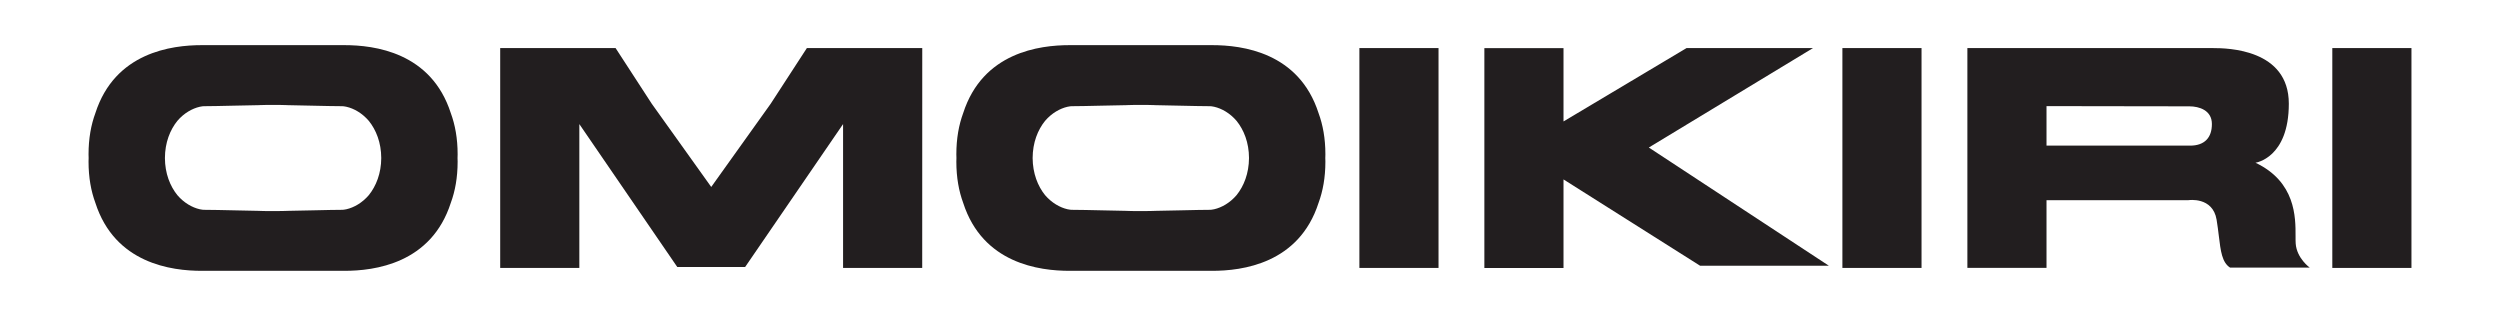
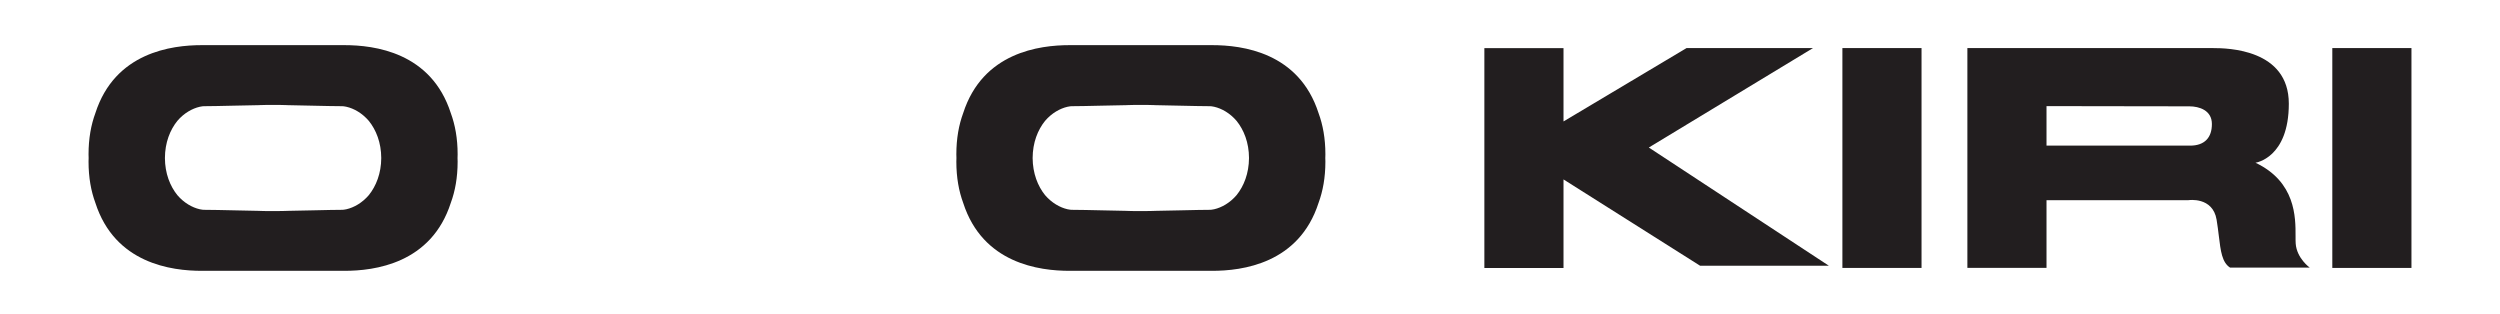
<svg xmlns="http://www.w3.org/2000/svg" width="1440" height="181" viewBox="0 0 1440 181" fill="none">
  <g clip-path="url(#clip0_241_2514)">
    <path fill-rule="evenodd" clip-rule="evenodd" d="M1343.41 27.7V154.325H1389V27.7C1388.97 27.7 1343.41 27.7 1343.41 27.7Z" fill="#221E1F" />
  </g>
  <g clip-path="url(#clip1_241_2514)">
    <path fill-rule="evenodd" clip-rule="evenodd" d="M1322.24 135.997C1322.27 125.166 1322.34 104.737 1299.15 93.728C1299.15 93.728 1318.36 91.14 1318.36 59.724C1318.36 28.309 1283.13 27.7 1274.72 27.7H1178.79V27.675H1133.21V154.3H1178.79V115.297H1260.57C1260.57 115.297 1274.53 113.166 1276.76 126.539C1277.31 129.848 1277.69 132.971 1278.04 135.857C1279.09 144.614 1279.88 151.189 1284.53 154.148H1330.41C1330.41 154.148 1322.95 148.819 1322.32 140.318C1322.23 139.164 1322.24 137.699 1322.24 135.997ZM1178.79 83.882H1261.53C1269.78 83.882 1274.08 79.314 1274.05 71.423C1274.05 63.531 1266.75 61.247 1261.05 61.247C1257.97 61.247 1232.94 61.206 1210.53 61.17C1197.42 61.149 1185.21 61.129 1178.79 61.12V83.882Z" fill="#221E1F" />
  </g>
  <g clip-path="url(#clip2_241_2514)">
    <path d="M1106.81 154.325H1061.22V27.7H1106.81V154.325Z" fill="#221E1F" />
  </g>
  <g clip-path="url(#clip3_241_2514)">
    <path d="M971.48 27.675H1044.32L949.722 84.973L1053.45 153.082H979.281L900.58 103.345V154.351H854.994V27.726H900.58V69.951L971.48 27.675Z" fill="#221E1F" />
  </g>
  <g clip-path="url(#clip4_241_2514)">
    <path d="M828.592 154.325H783.006V27.7H828.592V154.325Z" fill="#221E1F" />
  </g>
  <g clip-path="url(#clip5_241_2514)">
    <path fill-rule="evenodd" clip-rule="evenodd" d="M763.424 88.906C763.424 79.695 761.964 71.879 759.496 65.18C748.246 30.136 715.529 26 698.175 26H657.153H657.127H616.104C598.751 26 566.034 30.136 554.783 65.18C552.315 71.879 550.856 79.695 550.856 88.906C550.856 89.592 550.881 90.254 550.906 90.937L550.909 91.013C550.909 91.368 550.896 91.71 550.883 92.053C550.869 92.396 550.856 92.738 550.856 93.094C550.856 102.305 552.315 110.121 554.783 116.82C566.034 151.864 598.751 156 616.104 156H657.127H657.153H698.175C715.529 156 748.246 151.864 759.496 116.82C761.964 110.121 763.424 102.305 763.424 93.094C763.424 92.383 763.397 91.698 763.371 91.013C763.371 90.657 763.384 90.308 763.397 89.96C763.41 89.611 763.424 89.262 763.424 88.906ZM699.369 120.525C703.694 119.535 708.471 116.845 712.265 112.404C716.458 107.202 719.376 99.869 719.429 91.013C719.403 82.131 716.458 74.798 712.265 69.621C708.471 65.18 703.721 62.49 699.369 61.501C699.173 61.468 698.973 61.431 698.771 61.393C698.183 61.283 697.581 61.171 697.008 61.171C692.968 61.171 686.021 61.015 678.576 60.849C673.992 60.746 669.22 60.639 664.821 60.562C664.81 60.562 664.795 60.557 664.777 60.552C664.751 60.545 664.72 60.536 664.689 60.536C662.991 60.46 660.311 60.435 657.153 60.46H657.127H657.1C653.916 60.435 651.262 60.46 649.564 60.536C649.538 60.536 649.518 60.543 649.498 60.549C649.478 60.555 649.458 60.562 649.432 60.562C644.472 60.638 639.037 60.761 633.934 60.877C627.159 61.031 620.968 61.171 617.245 61.171C616.689 61.171 616.12 61.277 615.546 61.383C615.326 61.424 615.105 61.465 614.884 61.501C610.532 62.49 605.782 65.155 601.961 69.621C597.769 74.798 594.824 82.131 594.797 91.013C594.85 99.894 597.769 107.202 601.961 112.404C605.782 116.845 610.532 119.535 614.884 120.525C615.105 120.56 615.326 120.601 615.546 120.642C616.12 120.749 616.689 120.855 617.245 120.855C621.285 120.855 628.232 121.01 635.676 121.177C640.26 121.279 645.033 121.386 649.432 121.464C649.443 121.464 649.458 121.468 649.476 121.473C649.502 121.48 649.533 121.489 649.564 121.489C651.262 121.565 653.942 121.59 657.1 121.565H657.127H657.153C660.337 121.565 662.991 121.565 664.689 121.489C664.715 121.489 664.735 121.483 664.755 121.476C664.775 121.47 664.795 121.464 664.821 121.464C669.781 121.387 675.216 121.264 680.32 121.148C687.094 120.995 693.285 120.855 697.008 120.855C697.564 120.855 698.133 120.749 698.707 120.642C698.927 120.601 699.148 120.56 699.369 120.525Z" fill="#221E1F" />
  </g>
  <g clip-path="url(#clip6_241_2514)">
-     <path d="M464.752 27.7H531.22L531.194 154.325H485.608V71.473L429.196 153.792H390.11L333.698 71.473V154.325H288.112V27.7H354.581L375.41 59.75L409.666 107.685L443.922 59.75L464.752 27.7Z" fill="#221E1F" />
-   </g>
+     </g>
  <g clip-path="url(#clip7_241_2514)">
    <path fill-rule="evenodd" clip-rule="evenodd" d="M263.594 88.906C263.594 79.695 262.135 71.879 259.667 65.18C248.416 30.136 215.699 26 198.346 26H157.297H157.271H116.248C98.895 26 66.178 30.136 54.927 65.18C52.459 71.879 51 79.695 51 88.906C51 89.593 51.025 90.256 51.05 90.941L51.053 91.013C51.053 91.368 51.04 91.71 51.026 92.053C51.013 92.396 51 92.738 51 93.094C51 102.305 52.459 110.121 54.927 116.82C66.178 151.864 98.895 156 116.248 156H157.271H157.297H198.346C215.699 156 248.416 151.864 259.667 116.82C262.135 110.121 263.594 102.305 263.594 93.094C263.594 92.384 263.568 91.7 263.541 91.016L263.541 91.013C263.541 90.657 263.554 90.308 263.568 89.96C263.581 89.611 263.594 89.262 263.594 88.906ZM199.54 120.525C203.865 119.535 208.641 116.845 212.436 112.404C216.628 107.202 219.573 99.869 219.6 91.013C219.573 82.131 216.628 74.798 212.436 69.621C208.641 65.18 203.892 62.49 199.54 61.501C199.319 61.465 199.098 61.424 198.877 61.383C198.304 61.277 197.734 61.171 197.178 61.171C193.138 61.171 186.191 61.015 178.747 60.849C174.163 60.746 169.391 60.639 164.992 60.562C164.981 60.562 164.966 60.557 164.947 60.552C164.922 60.545 164.89 60.536 164.859 60.536C163.161 60.46 160.481 60.435 157.324 60.46H157.297H157.271C154.086 60.435 151.433 60.46 149.735 60.536C149.708 60.536 149.688 60.543 149.668 60.549C149.648 60.555 149.629 60.562 149.602 60.562C144.643 60.638 139.208 60.761 134.104 60.877C127.33 61.031 121.139 61.171 117.416 61.171C116.86 61.171 116.29 61.277 115.717 61.383C115.496 61.424 115.275 61.465 115.054 61.501C110.729 62.49 105.953 65.155 102.158 69.621C97.966 74.798 95.021 82.131 94.994 91.013C95.021 99.894 97.966 107.202 102.158 112.404C105.953 116.845 110.703 119.535 115.054 120.525C115.275 120.56 115.496 120.601 115.717 120.642C116.29 120.749 116.86 120.855 117.416 120.855C121.456 120.855 128.402 121.01 135.847 121.177C140.431 121.279 145.203 121.386 149.602 121.464C149.613 121.464 149.629 121.468 149.647 121.473C149.673 121.48 149.704 121.489 149.735 121.489C151.433 121.565 154.113 121.59 157.271 121.565H157.297H157.324C160.508 121.565 163.161 121.565 164.859 121.489C164.886 121.489 164.906 121.483 164.926 121.476C164.946 121.47 164.966 121.464 164.992 121.464C169.952 121.387 175.386 121.264 180.49 121.148C187.264 120.995 193.456 120.855 197.178 120.855C197.734 120.855 198.304 120.749 198.877 120.642C199.098 120.601 199.319 120.56 199.54 120.525Z" fill="#221E1F" />
  </g>
  <defs>
    <clipPath id="clip0_241_2514">
      <rect width="45.586" height="126.625" fill="white" transform="translate(1343.41 27.7)" />
    </clipPath>
    <clipPath id="clip1_241_2514">
      <rect width="197.204" height="126.625" fill="white" transform="translate(1133.21 27.675)" />
    </clipPath>
    <clipPath id="clip2_241_2514">
      <rect width="45.586" height="126.625" fill="white" transform="translate(1061.22 27.7)" />
    </clipPath>
    <clipPath id="clip3_241_2514">
      <rect width="198.451" height="126.676" fill="white" transform="translate(854.994 27.675)" />
    </clipPath>
    <clipPath id="clip4_241_2514">
-       <rect width="45.586" height="126.625" fill="white" transform="translate(783.006 27.7)" />
-     </clipPath>
+       </clipPath>
    <clipPath id="clip5_241_2514">
      <rect width="212.568" height="130" fill="white" transform="translate(550.856 26)" />
    </clipPath>
    <clipPath id="clip6_241_2514">
-       <rect width="243.109" height="126.625" fill="white" transform="translate(288.112 27.7)" />
-     </clipPath>
+       </clipPath>
    <clipPath id="clip7_241_2514">
      <rect width="212.594" height="130" fill="white" transform="translate(51 26)" />
    </clipPath>
  </defs>
</svg>